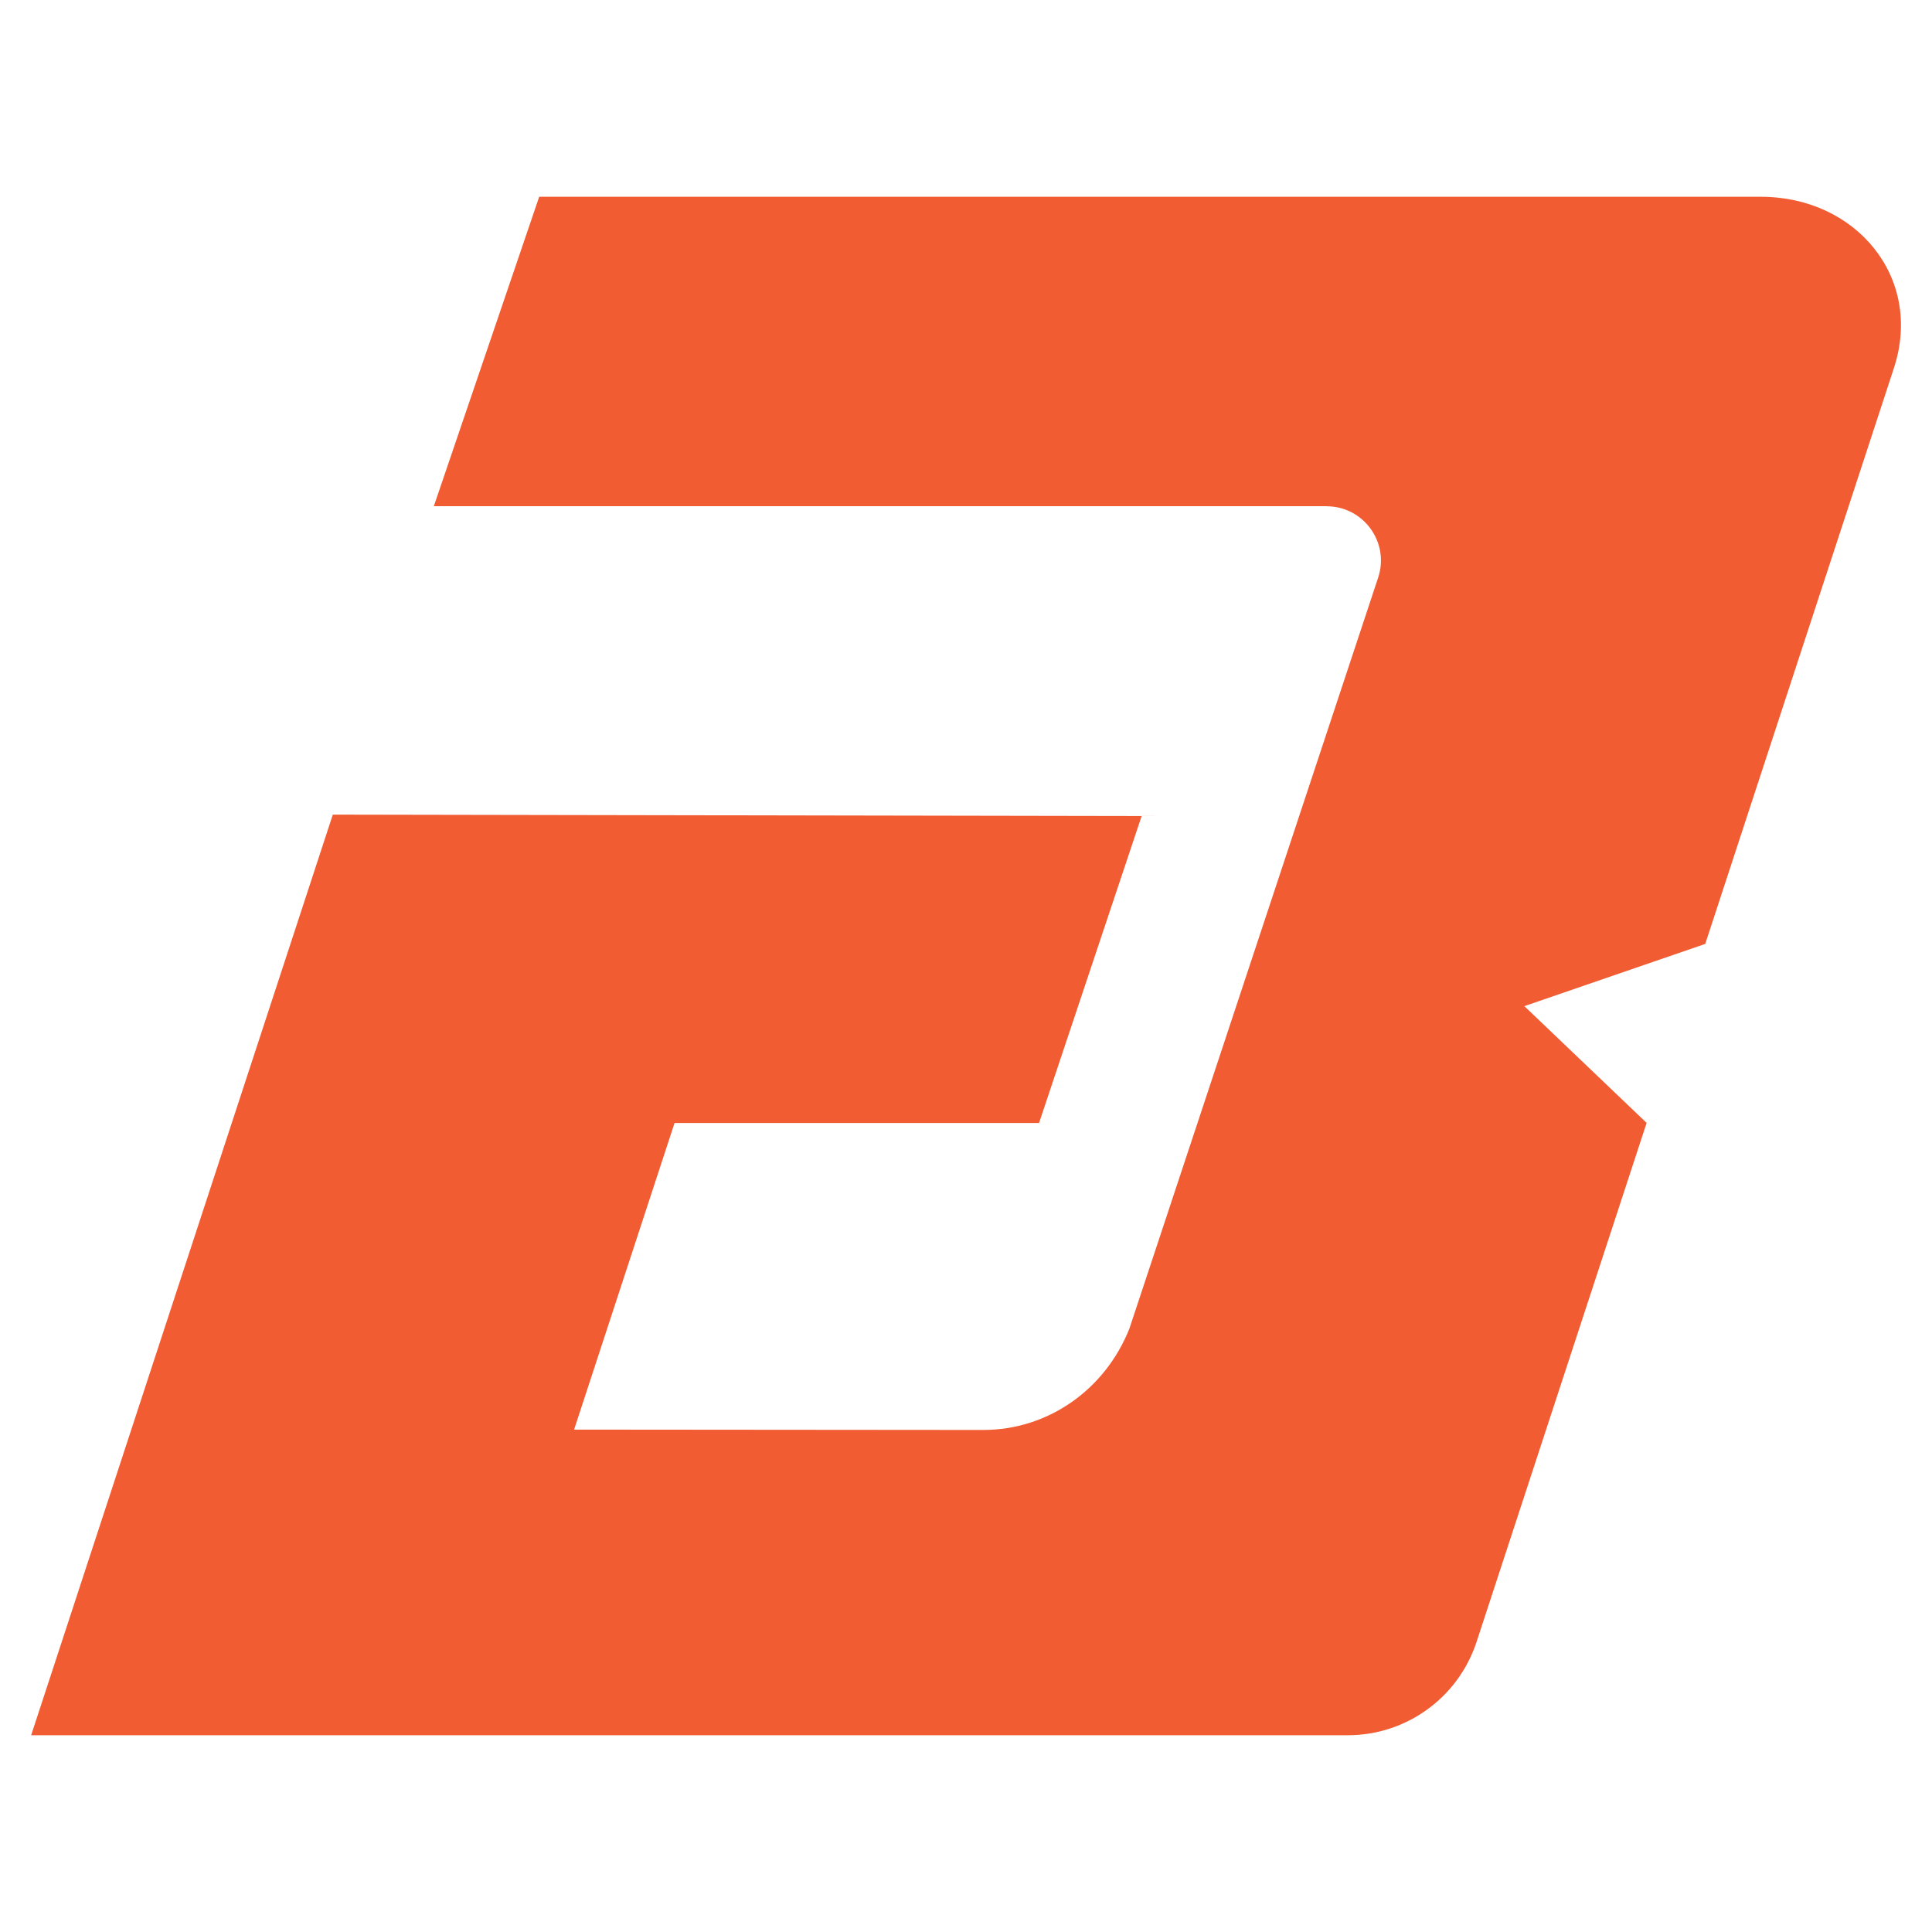
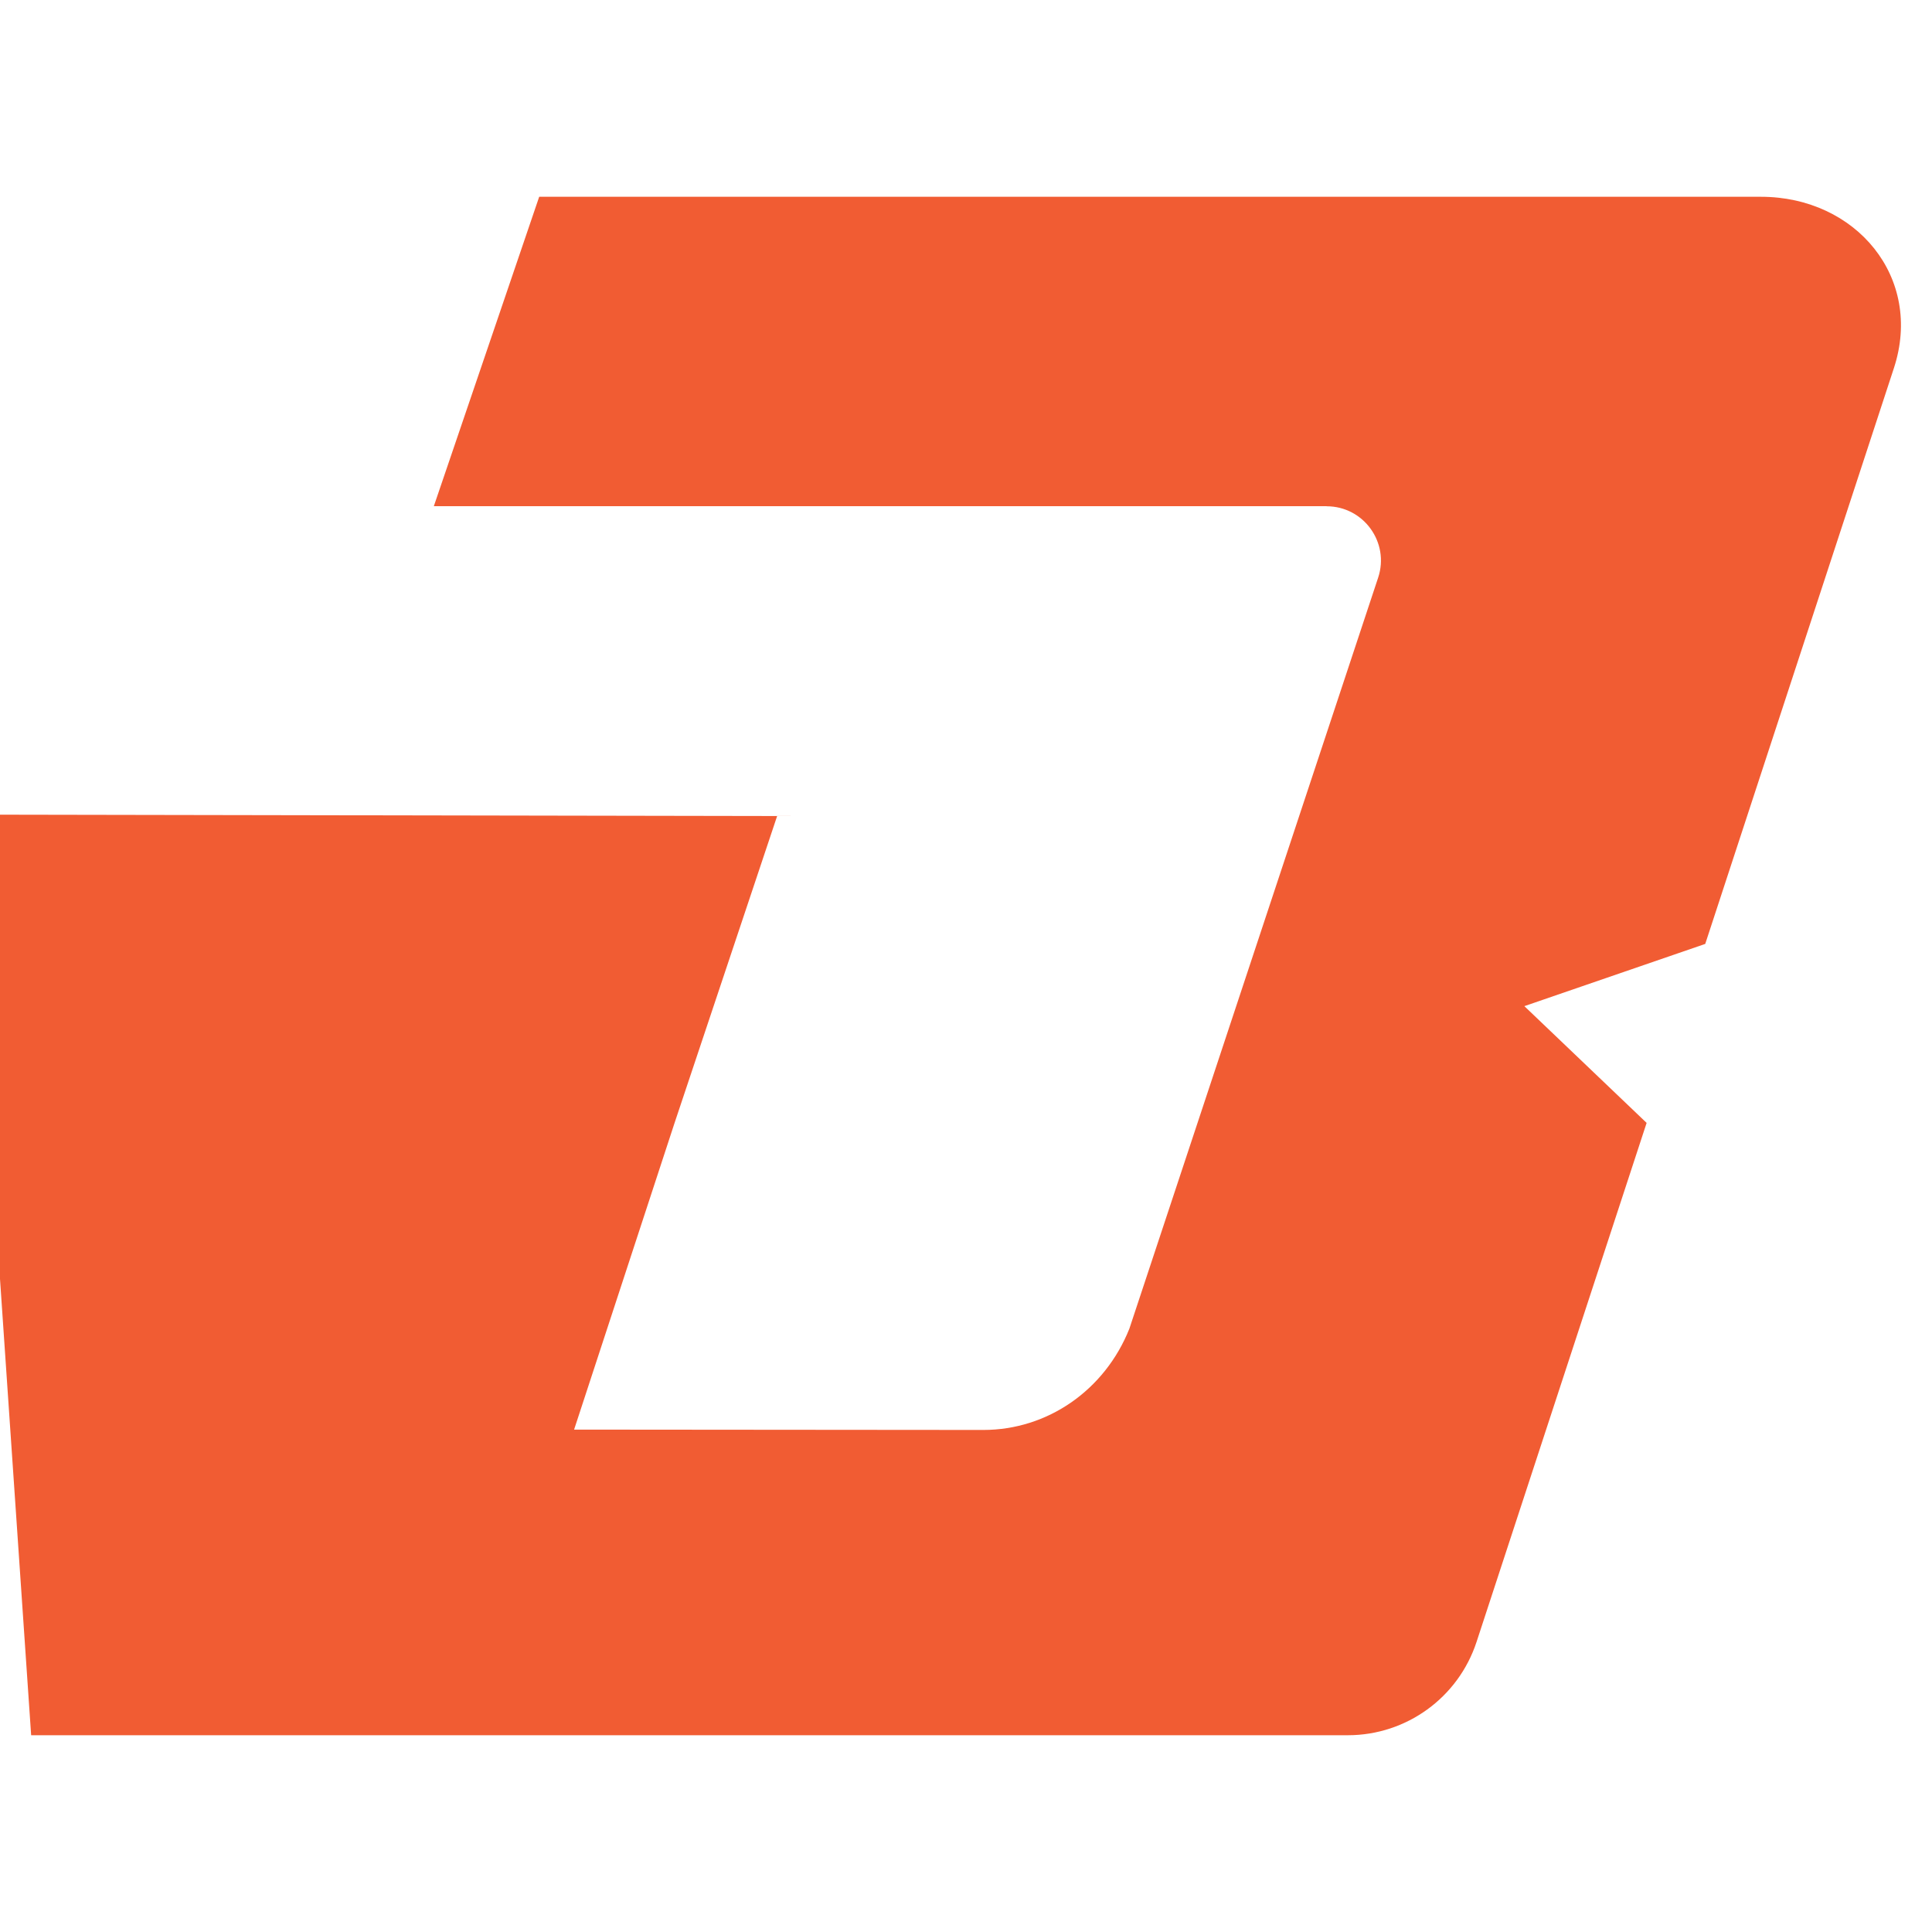
<svg xmlns="http://www.w3.org/2000/svg" version="1.1" id="Livello_1" x="0px" y="0px" viewBox="0 0 283.46 283.46" style="enable-background:new 0 0 283.46 283.46;" xml:space="preserve">
  <style type="text/css">
	.st0{fill:#F15C33;}
</style>
  <g>
-     <path class="st0" d="M194.64,74.28c5.43,0,9.27,5.32,7.56,10.47L165.7,194.94c-3.6,9.03-12.01,14.86-21.42,14.86l-60.05-0.05   l14.74-44.99h53.48l15.05-45.03l-118.67-0.21L4.57,254.59h193.19c8.58,0,16.19-5.52,18.87-13.67l24.96-76.17l-17.94-17.13   l26.54-9.13l27.68-84.48c4.35-13.28-5.54-25.14-19.52-25.14H79.11l-15.46,45.4H194.64L194.64,74.28z" />
+     <path class="st0" d="M194.64,74.28c5.43,0,9.27,5.32,7.56,10.47L165.7,194.94c-3.6,9.03-12.01,14.86-21.42,14.86l-60.05-0.05   l14.74-44.99l15.05-45.03l-118.67-0.21L4.57,254.59h193.19c8.58,0,16.19-5.52,18.87-13.67l24.96-76.17l-17.94-17.13   l26.54-9.13l27.68-84.48c4.35-13.28-5.54-25.14-19.52-25.14H79.11l-15.46,45.4H194.64L194.64,74.28z" />
  </g>
</svg>